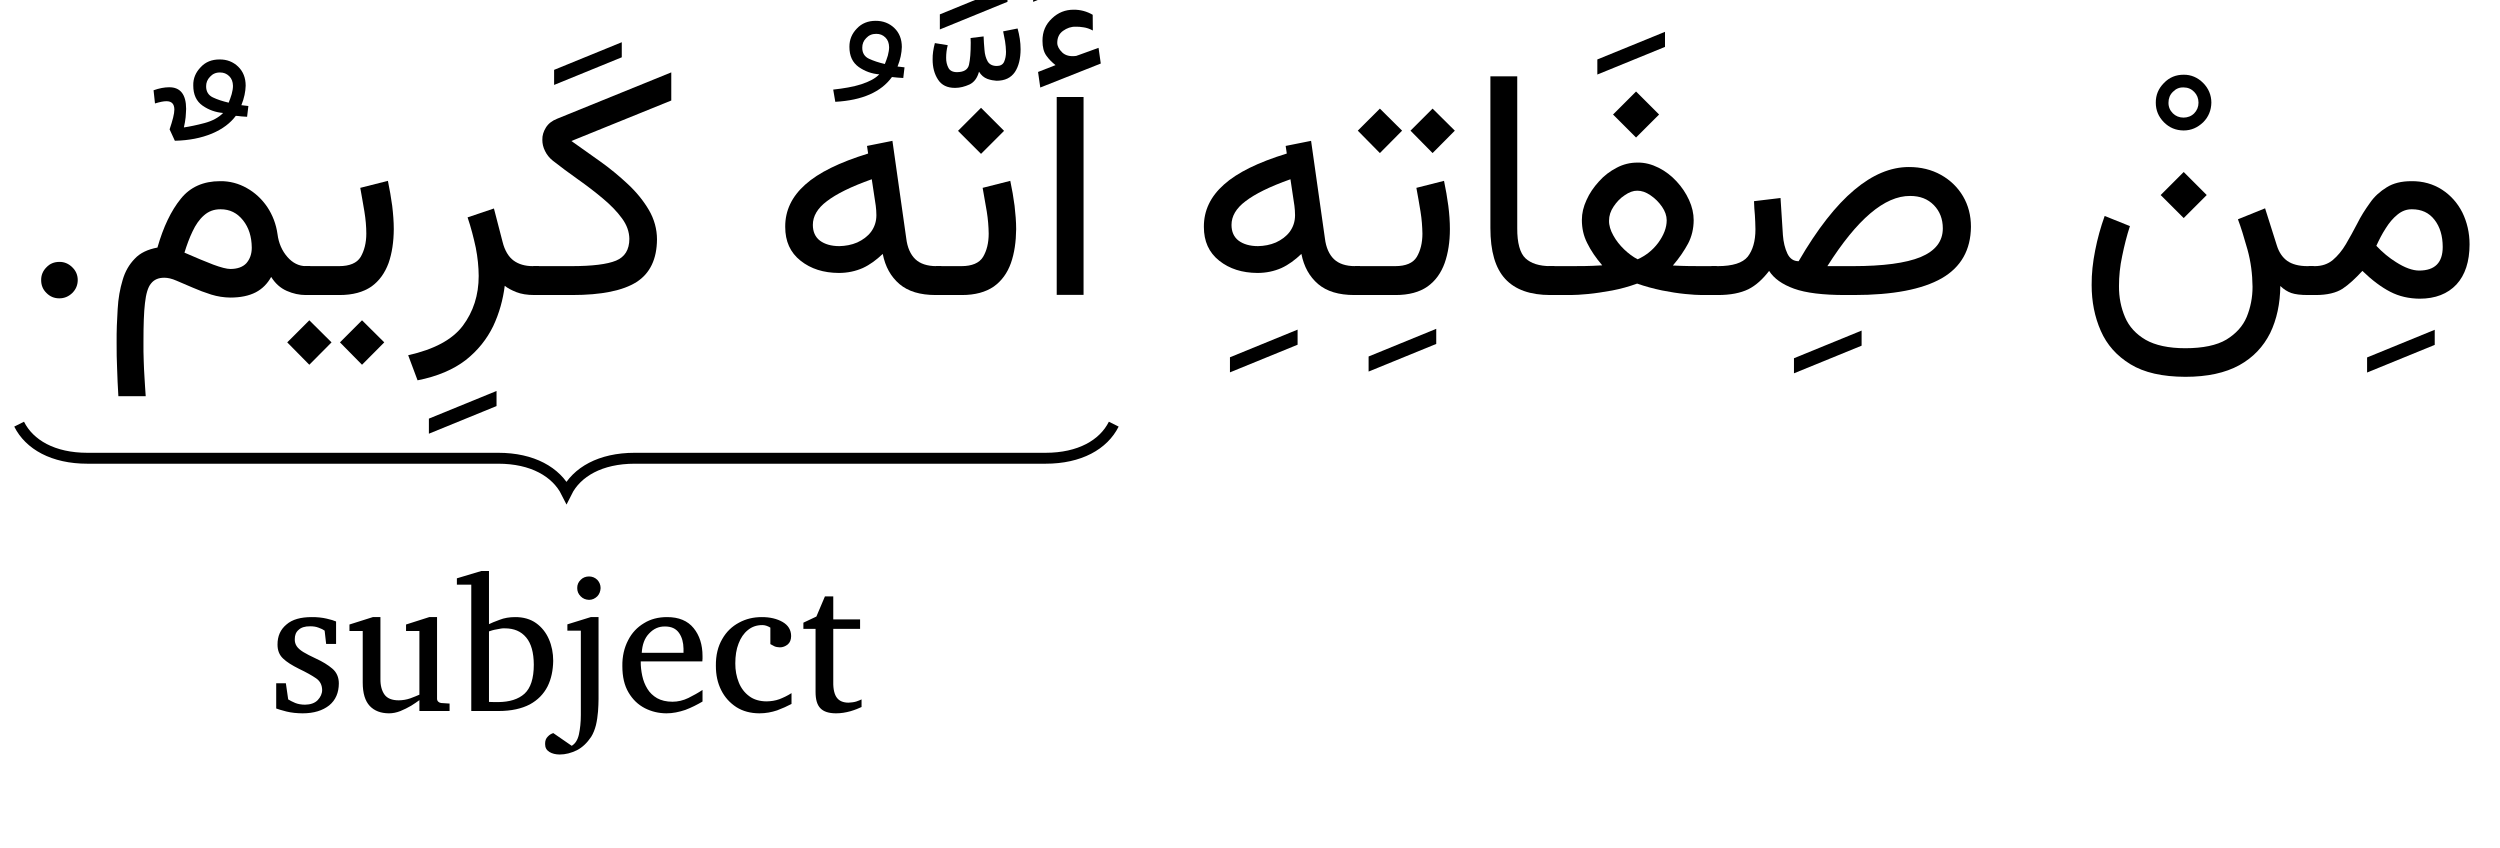
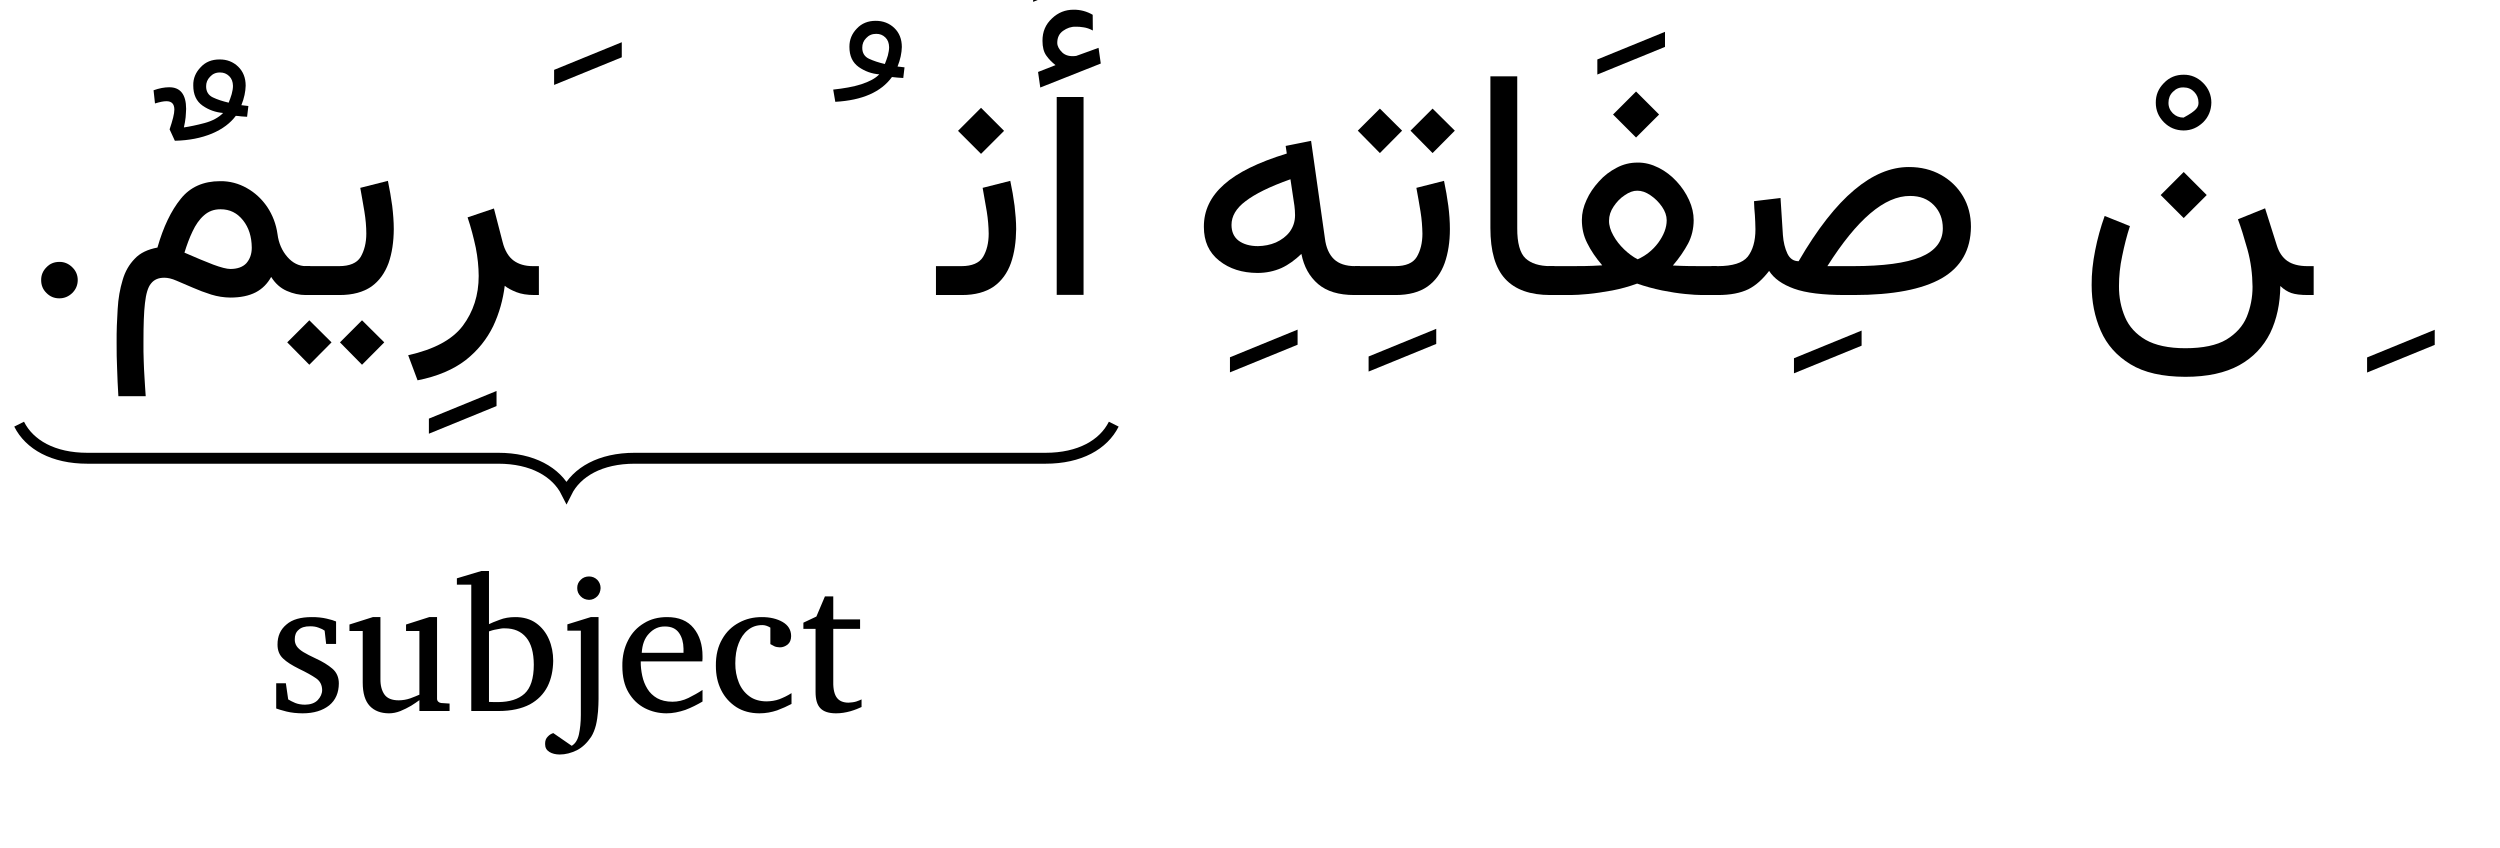
<svg xmlns="http://www.w3.org/2000/svg" version="1.1" width="109.636pt" height="37.206pt" viewBox="0 -37.206 109.636 37.206">
  <g id="page1" transform="matrix(1.2 0 0 1.2 0 0)">
    <g transform="matrix(1 0 0 -1 0 0)">
      <path d="M2.841 20.77C2.84 20.59 2.775 20.429 2.642 20.298C2.509 20.169 2.352 20.102 2.168 20.102C1.981 20.102 1.827 20.167 1.698 20.298C1.563 20.43 1.504 20.586 1.504 20.77C1.503 20.955 1.569 21.107 1.698 21.237C1.821 21.37 1.984 21.434 2.168 21.434C2.349 21.437 2.51 21.368 2.642 21.237C2.774 21.109 2.841 20.951 2.841 20.77Z" />
      <path d="M38.574 28.625C38.441 28.732 38.33 28.842 38.238 28.973C38.142 29.108 38.098 29.285 38.098 29.513C38.096 29.849 38.214 30.118 38.444 30.331C38.669 30.548 38.936 30.65 39.23 30.65C39.485 30.654 39.72 30.588 39.933 30.465L39.938 29.89C39.815 29.956 39.706 29.991 39.601 30.006C39.493 30.027 39.4 30.029 39.311 30.029C39.145 30.034 38.991 29.979 38.85 29.878C38.709 29.779 38.638 29.631 38.638 29.437C38.639 29.319 38.703 29.2 38.821 29.086C38.935 28.978 39.106 28.931 39.323 28.961C39.326 28.962 39.339 28.963 39.349 28.967C39.353 28.977 39.369 28.975 39.381 28.979L40.147 29.257L40.228 28.683L38.017 27.806L37.936 28.375L38.574 28.625ZM39.599 27.46V20.229H38.618V27.46H39.599Z" />
      <path d="M37.757 30.937V31.488L40.23 32.498V31.947L37.757 30.937Z" />
      <path d="M35.151 20.223H34.205V21.279H35.139C35.52 21.28 35.788 21.391 35.926 21.616C36.061 21.843 36.132 22.125 36.132 22.469C36.128 22.725 36.108 22.989 36.062 23.275C36.015 23.564 35.965 23.85 35.911 24.14L36.921 24.396C36.987 24.089 37.039 23.782 37.078 23.485C37.111 23.193 37.136 22.902 37.136 22.631C37.131 22.171 37.072 21.753 36.944 21.39C36.816 21.03 36.608 20.74 36.318 20.533C36.022 20.33 35.638 20.223 35.151 20.223ZM35.852 27.065L36.694 26.223L35.852 25.382L35.011 26.223L35.852 27.065Z" />
-       <path d="M34.347 29.929V30.48L36.819 31.49V30.939L34.347 29.929ZM35.946 29.674C35.949 29.515 35.965 29.351 35.978 29.183C35.989 29.019 36.03 28.875 36.094 28.762C36.157 28.654 36.269 28.594 36.428 28.594C36.554 28.594 36.649 28.644 36.695 28.745C36.74 28.849 36.765 28.967 36.765 29.111C36.76 29.239 36.753 29.368 36.73 29.499C36.7 29.636 36.683 29.751 36.66 29.859L37.188 29.964C37.256 29.719 37.298 29.463 37.298 29.204C37.296 28.863 37.229 28.581 37.089 28.371C36.944 28.161 36.726 28.054 36.417 28.054C36.317 28.061 36.209 28.077 36.085 28.121C35.956 28.17 35.859 28.254 35.778 28.385C35.717 28.16 35.605 28.001 35.432 27.918C35.26 27.84 35.083 27.793 34.902 27.793C34.615 27.793 34.412 27.894 34.281 28.095C34.146 28.302 34.083 28.542 34.083 28.832C34.079 29.022 34.11 29.221 34.165 29.43L34.635 29.354C34.594 29.198 34.577 29.039 34.577 28.896C34.574 28.759 34.605 28.629 34.661 28.524C34.713 28.423 34.82 28.368 34.972 28.368C35.222 28.37 35.37 28.458 35.412 28.637C35.454 28.823 35.476 29.087 35.476 29.447L35.47 29.616L35.946 29.674Z" />
-       <path d="M34.199 20.223C33.624 20.223 33.188 20.356 32.872 20.623C32.553 20.897 32.353 21.258 32.26 21.726C32.029 21.507 31.793 21.33 31.531 21.21C31.267 21.094 30.977 21.03 30.652 21.03C30.096 21.034 29.635 21.178 29.259 21.476C28.878 21.777 28.696 22.187 28.696 22.713C28.692 23.312 28.94 23.824 29.428 24.259C29.913 24.696 30.681 25.073 31.726 25.394L31.685 25.672L32.614 25.858L33.119 22.295C33.159 21.957 33.276 21.7 33.452 21.532C33.625 21.367 33.885 21.279 34.221 21.279H34.401V20.223H34.199ZM32.028 23.142C32.026 23.262 32.02 23.376 32.005 23.485L31.859 24.454C31.103 24.186 30.562 23.916 30.22 23.653C29.872 23.393 29.706 23.101 29.706 22.788C29.705 22.538 29.793 22.339 29.968 22.208C30.14 22.081 30.378 22.01 30.675 22.01C30.899 22.015 31.121 22.055 31.328 22.144C31.533 22.239 31.704 22.363 31.833 22.533C31.959 22.706 32.028 22.906 32.028 23.142Z" />
      <path d="M33.01 28.155C32.925 28.164 32.859 28.164 32.801 28.169C32.742 28.176 32.675 28.182 32.597 28.19C32.197 27.641 31.512 27.339 30.526 27.284L30.45 27.731C30.834 27.773 31.18 27.831 31.477 27.926C31.77 28.022 31.994 28.141 32.133 28.288C31.858 28.309 31.613 28.397 31.384 28.555C31.155 28.719 31.042 28.96 31.042 29.293C31.041 29.558 31.133 29.775 31.315 29.963C31.492 30.153 31.725 30.244 32 30.244C32.268 30.246 32.503 30.156 32.685 29.98C32.865 29.808 32.958 29.573 32.958 29.287C32.952 29.071 32.905 28.832 32.801 28.573C32.855 28.571 32.94 28.555 33.056 28.544L33.01 28.155ZM32.337 28.666C32.374 28.764 32.416 28.866 32.447 28.976C32.475 29.091 32.493 29.188 32.493 29.281C32.489 29.431 32.448 29.546 32.357 29.635C32.26 29.729 32.155 29.768 32.023 29.768C31.871 29.769 31.749 29.716 31.654 29.612C31.555 29.514 31.512 29.393 31.512 29.269C31.508 29.072 31.594 28.934 31.759 28.857C31.917 28.784 32.116 28.716 32.337 28.666Z" />
-       <path d="M20.882 25.852C21.213 25.62 21.569 25.368 21.932 25.107C22.293 24.851 22.635 24.567 22.951 24.271C23.264 23.979 23.521 23.66 23.717 23.325C23.908 22.996 24.01 22.633 24.01 22.254C24.004 21.537 23.757 21.016 23.264 20.699C22.765 20.383 21.985 20.223 20.905 20.223H19.489V21.279H20.899C21.645 21.28 22.188 21.346 22.513 21.48C22.835 21.614 23 21.879 23 22.278C22.995 22.535 22.91 22.782 22.73 23.026C22.549 23.275 22.318 23.511 22.034 23.749C21.746 23.992 21.445 24.221 21.12 24.451C20.79 24.685 20.489 24.908 20.203 25.133C20.073 25.237 19.984 25.352 19.918 25.487C19.848 25.628 19.82 25.758 19.82 25.893C19.815 26.055 19.863 26.202 19.95 26.343C20.036 26.484 20.174 26.592 20.359 26.665L24.532 28.36V27.332L20.882 25.852Z" />
      <path d="M20.25 27.901V28.452L22.723 29.462V28.911L20.25 27.901Z" />
      <path d="M19.537 20.223C19.267 20.223 19.047 20.259 18.867 20.33C18.68 20.406 18.547 20.478 18.446 20.56C18.382 20.054 18.248 19.562 18.025 19.088C17.797 18.619 17.469 18.201 17.024 17.849C16.573 17.502 15.991 17.25 15.26 17.106L14.917 18.023C15.858 18.235 16.527 18.587 16.914 19.1C17.298 19.614 17.494 20.219 17.494 20.92C17.492 21.249 17.458 21.593 17.387 21.955C17.308 22.32 17.215 22.686 17.088 23.061L18.051 23.386L18.365 22.173C18.444 21.851 18.585 21.618 18.771 21.482C18.955 21.347 19.191 21.279 19.473 21.279H19.694V20.223H19.537Z" />
      <path d="M15.674 15.155V15.706L18.146 16.717V16.165L15.674 15.155Z" />
      <path d="M11.135 21.279H12.395C12.778 21.28 13.044 21.391 13.181 21.616C13.312 21.843 13.387 22.125 13.387 22.469C13.386 22.725 13.364 22.989 13.317 23.275C13.266 23.564 13.221 23.85 13.166 24.14L14.176 24.396C14.238 24.089 14.294 23.782 14.333 23.485C14.368 23.193 14.391 22.902 14.391 22.631C14.388 22.171 14.327 21.753 14.2 21.39C14.066 21.03 13.863 20.74 13.573 20.533C13.279 20.33 12.894 20.223 12.406 20.223H11.135V21.279ZM13.23 19.3L14.043 18.493L13.23 17.675L12.424 18.493L13.23 19.3ZM11.304 19.3L12.116 18.493L11.304 17.675L10.497 18.493L11.304 19.3Z" />
      <path d="M10.142 22.446C10.183 22.119 10.309 21.835 10.504 21.613C10.694 21.394 10.925 21.279 11.18 21.279H11.337V20.223H11.18C10.94 20.223 10.711 20.273 10.481 20.374C10.247 20.477 10.06 20.645 9.91 20.885C9.778 20.643 9.59 20.449 9.346 20.322C9.097 20.194 8.791 20.13 8.412 20.13C8.182 20.134 7.953 20.167 7.718 20.24C7.481 20.315 7.26 20.398 7.045 20.493C6.825 20.591 6.634 20.672 6.456 20.745C6.276 20.825 6.129 20.855 6.01 20.855C5.792 20.858 5.629 20.785 5.519 20.644C5.405 20.509 5.335 20.263 5.298 19.927C5.258 19.596 5.243 19.124 5.243 18.529C5.238 18.27 5.246 18.03 5.252 17.823C5.257 17.623 5.268 17.412 5.281 17.211C5.29 17.014 5.309 16.782 5.325 16.526H4.326C4.301 16.888 4.292 17.216 4.28 17.527C4.264 17.844 4.262 18.153 4.262 18.47C4.258 18.908 4.275 19.316 4.3 19.707C4.321 20.103 4.385 20.45 4.48 20.765C4.571 21.087 4.723 21.342 4.924 21.549C5.12 21.761 5.402 21.892 5.754 21.958C5.969 22.714 6.254 23.305 6.604 23.737C6.949 24.17 7.433 24.384 8.041 24.384C8.392 24.39 8.724 24.3 9.021 24.131C9.315 23.967 9.568 23.733 9.767 23.441C9.96 23.15 10.091 22.817 10.142 22.446ZM9.201 21.953C9.197 22.355 9.095 22.685 8.882 22.954C8.665 23.226 8.397 23.357 8.064 23.357C7.819 23.359 7.621 23.283 7.454 23.134C7.286 22.988 7.149 22.789 7.036 22.547C6.922 22.311 6.826 22.047 6.741 21.772C7.158 21.59 7.514 21.441 7.794 21.334C8.073 21.231 8.285 21.175 8.424 21.175C8.674 21.177 8.872 21.245 9.004 21.386C9.13 21.533 9.201 21.716 9.201 21.953Z" />
      <path d="M8.618 26.772C8.424 26.51 8.138 26.289 7.748 26.124C7.355 25.961 6.904 25.872 6.39 25.861L6.198 26.278C6.309 26.607 6.372 26.845 6.372 27.004C6.369 27.207 6.275 27.306 6.082 27.306C5.979 27.307 5.846 27.279 5.664 27.224L5.612 27.706C5.818 27.78 6.011 27.816 6.181 27.816C6.589 27.82 6.802 27.553 6.802 27.027C6.795 26.935 6.796 26.832 6.784 26.72C6.772 26.61 6.752 26.483 6.72 26.348C6.931 26.379 7.189 26.432 7.475 26.508C7.757 26.584 7.988 26.706 8.154 26.876C7.88 26.9 7.634 26.984 7.405 27.143C7.176 27.304 7.063 27.547 7.063 27.88C7.056 28.142 7.154 28.363 7.335 28.55C7.513 28.744 7.746 28.832 8.02 28.832C8.289 28.837 8.524 28.744 8.705 28.568C8.886 28.392 8.978 28.161 8.978 27.874C8.973 27.663 8.926 27.42 8.821 27.161C8.869 27.156 8.961 27.143 9.077 27.131L9.03 26.737C8.947 26.745 8.879 26.746 8.821 26.751C8.757 26.763 8.695 26.764 8.618 26.772ZM8.357 27.253C8.395 27.355 8.436 27.453 8.467 27.564C8.497 27.676 8.514 27.776 8.514 27.869C8.51 28.016 8.468 28.133 8.377 28.222C8.281 28.314 8.175 28.356 8.044 28.356C7.893 28.36 7.77 28.304 7.675 28.199C7.576 28.098 7.533 27.981 7.533 27.857C7.53 27.664 7.615 27.522 7.78 27.445C7.938 27.369 8.136 27.304 8.357 27.253Z" />
-       <path d="M88.423 20.089C88.031 20.094 87.679 20.173 87.352 20.342C87.024 20.511 86.686 20.765 86.334 21.105C86.08 20.829 85.84 20.605 85.608 20.452C85.376 20.303 85.049 20.223 84.627 20.223H84.372V21.279H84.598C84.854 21.28 85.076 21.354 85.254 21.503C85.43 21.652 85.591 21.844 85.73 22.08C85.869 22.317 86.008 22.567 86.145 22.832C86.277 23.1 86.436 23.347 86.606 23.583C86.771 23.826 86.983 24.012 87.224 24.16C87.461 24.31 87.765 24.384 88.121 24.384C88.546 24.39 88.925 24.28 89.244 24.074C89.558 23.87 89.811 23.589 89.987 23.241C90.157 22.893 90.251 22.504 90.251 22.074C90.25 21.447 90.091 20.955 89.772 20.609C89.452 20.267 89.003 20.089 88.423 20.089ZM88.144 23.357C87.945 23.359 87.775 23.292 87.616 23.162C87.455 23.033 87.314 22.865 87.186 22.66C87.053 22.456 86.945 22.242 86.844 22.022C87.071 21.779 87.316 21.579 87.564 21.425C87.876 21.225 88.164 21.117 88.411 21.117C88.983 21.119 89.27 21.405 89.27 21.981C89.269 22.384 89.171 22.714 88.971 22.971C88.771 23.232 88.496 23.357 88.144 23.357Z" />
      <path d="M86.506 17.391V17.942L88.978 18.953V18.401L86.506 17.391Z" />
      <path d="M79.804 24.719L80.645 23.877L79.804 23.036L78.962 23.877L79.804 24.719ZM79.864 18.279C80.505 18.28 81.011 18.384 81.365 18.595C81.712 18.808 81.966 19.082 82.108 19.425C82.249 19.773 82.32 20.134 82.32 20.525C82.315 20.991 82.258 21.44 82.134 21.888C82.007 22.342 81.894 22.705 81.786 22.991L82.778 23.392L83.208 22.034C83.284 21.789 83.411 21.598 83.588 21.471C83.763 21.347 84.01 21.279 84.328 21.279H84.554V20.223H84.351C84.078 20.223 83.874 20.248 83.733 20.298C83.589 20.35 83.459 20.434 83.335 20.554C83.328 19.911 83.207 19.334 82.964 18.833C82.714 18.335 82.344 17.94 81.835 17.658C81.323 17.377 80.669 17.234 79.864 17.234C79.023 17.237 78.36 17.387 77.859 17.693C77.354 18.002 76.997 18.405 76.774 18.914C76.549 19.426 76.44 19.981 76.44 20.589C76.436 21.004 76.483 21.42 76.568 21.851C76.653 22.286 76.769 22.703 76.916 23.113L77.839 22.742C77.722 22.386 77.632 22.02 77.555 21.645C77.475 21.276 77.439 20.906 77.439 20.554C77.435 20.139 77.513 19.755 77.662 19.41C77.806 19.07 78.062 18.791 78.414 18.586C78.763 18.387 79.249 18.279 79.864 18.279Z" />
-       <path d="M78.784 27.253C78.782 27.537 78.883 27.771 79.082 27.972C79.281 28.179 79.521 28.274 79.799 28.274C80.071 28.279 80.317 28.173 80.516 27.972C80.71 27.777 80.815 27.531 80.815 27.253C80.81 26.98 80.715 26.735 80.516 26.536C80.311 26.341 80.078 26.237 79.799 26.237C79.514 26.241 79.282 26.337 79.082 26.536C78.882 26.74 78.784 26.974 78.784 27.253ZM79.248 27.253C79.245 27.103 79.301 26.968 79.407 26.864C79.511 26.761 79.644 26.707 79.799 26.707C79.948 26.708 80.084 26.759 80.188 26.864C80.29 26.97 80.345 27.098 80.345 27.253C80.343 27.413 80.292 27.539 80.188 27.647C80.081 27.756 79.954 27.81 79.799 27.81C79.638 27.816 79.514 27.756 79.407 27.647C79.299 27.54 79.248 27.407 79.248 27.253Z" />
+       <path d="M78.784 27.253C78.782 27.537 78.883 27.771 79.082 27.972C79.281 28.179 79.521 28.274 79.799 28.274C80.071 28.279 80.317 28.173 80.516 27.972C80.71 27.777 80.815 27.531 80.815 27.253C80.81 26.98 80.715 26.735 80.516 26.536C80.311 26.341 80.078 26.237 79.799 26.237C79.514 26.241 79.282 26.337 79.082 26.536C78.882 26.74 78.784 26.974 78.784 27.253ZM79.248 27.253C79.245 27.103 79.301 26.968 79.407 26.864C79.511 26.761 79.644 26.707 79.799 26.707C80.29 26.97 80.345 27.098 80.345 27.253C80.343 27.413 80.292 27.539 80.188 27.647C80.081 27.756 79.954 27.81 79.799 27.81C79.638 27.816 79.514 27.756 79.407 27.647C79.299 27.54 79.248 27.407 79.248 27.253Z" />
      <path d="M65.732 21.459C66.415 22.637 67.097 23.503 67.763 24.062C68.426 24.622 69.094 24.901 69.759 24.901C70.199 24.902 70.592 24.805 70.935 24.613C71.271 24.425 71.545 24.162 71.739 23.833C71.931 23.507 72.029 23.132 72.029 22.718C72.021 21.873 71.669 21.243 70.961 20.835C70.251 20.43 69.181 20.223 67.746 20.223H67.438C66.617 20.223 65.993 20.3 65.564 20.455C65.132 20.612 64.83 20.826 64.653 21.105C64.422 20.805 64.175 20.576 63.895 20.435C63.608 20.296 63.242 20.223 62.778 20.223H62.54L62.546 21.279H62.778C63.319 21.28 63.684 21.394 63.872 21.625C64.054 21.861 64.153 22.188 64.153 22.625C64.147 22.817 64.146 22.983 64.133 23.142C64.114 23.301 64.109 23.471 64.101 23.653L65.07 23.769L65.157 22.411C65.176 22.156 65.231 21.928 65.32 21.74C65.408 21.554 65.546 21.459 65.732 21.459ZM69.806 23.844C68.87 23.85 67.866 22.989 66.782 21.279H67.722C68.823 21.28 69.647 21.389 70.189 21.61C70.726 21.835 71.001 22.181 71.001 22.66C71 23.002 70.892 23.283 70.674 23.508C70.449 23.737 70.166 23.844 69.806 23.844Z" />
      <path d="M65.561 17.362V17.913L68.033 18.924V18.372L65.561 17.362Z" />
      <path d="M59.79 27.661L60.632 26.82L59.79 25.979L58.949 26.82L59.79 27.661ZM61.896 22.956C61.894 22.653 61.829 22.367 61.693 22.106C61.556 21.851 61.372 21.577 61.136 21.302C61.354 21.291 61.552 21.284 61.722 21.282C61.888 21.28 62.043 21.279 62.175 21.279H62.738V20.223H62.192C62.044 20.223 61.843 20.236 61.586 20.261C61.323 20.287 61.046 20.33 60.738 20.391C60.427 20.457 60.128 20.536 59.83 20.641C59.532 20.533 59.227 20.448 58.913 20.388C58.598 20.333 58.31 20.286 58.043 20.261C57.771 20.236 57.563 20.223 57.405 20.223H56.592V21.279H57.405C57.561 21.28 57.736 21.28 57.912 21.282C58.087 21.284 58.302 21.293 58.554 21.308C58.319 21.584 58.139 21.848 58.008 22.115C57.87 22.384 57.81 22.666 57.81 22.968C57.81 23.213 57.867 23.45 57.979 23.693C58.088 23.94 58.242 24.163 58.432 24.372C58.62 24.585 58.838 24.749 59.082 24.875C59.321 25.003 59.577 25.063 59.836 25.063C60.104 25.07 60.366 25 60.614 24.875C60.859 24.752 61.081 24.583 61.272 24.375C61.462 24.171 61.616 23.941 61.728 23.693C61.84 23.449 61.896 23.2 61.896 22.956ZM59.836 24.036C59.687 24.038 59.535 23.981 59.375 23.87C59.212 23.764 59.079 23.622 58.968 23.455C58.858 23.292 58.803 23.119 58.803 22.945C58.798 22.773 58.855 22.585 58.96 22.399C59.06 22.215 59.197 22.043 59.357 21.889C59.515 21.739 59.681 21.614 59.848 21.529C60.135 21.657 60.392 21.853 60.599 22.13C60.803 22.411 60.91 22.682 60.91 22.956C60.909 23.121 60.853 23.283 60.739 23.45C60.621 23.62 60.484 23.755 60.318 23.868C60.148 23.985 59.991 24.036 59.836 24.036Z" />
      <path d="M58.375 28.281V28.832L60.848 29.842V29.291L58.375 28.281Z" />
      <path d="M54.467 28.215H55.448V22.666C55.445 22.126 55.548 21.753 55.75 21.564C55.947 21.38 56.254 21.279 56.661 21.279H56.806V20.223H56.661C55.921 20.223 55.371 20.419 55.009 20.812C54.644 21.208 54.467 21.825 54.467 22.672V28.215Z" />
      <path d="M52.354 27.036L53.167 26.23L52.354 25.411L51.547 26.23L52.354 27.036ZM50.428 27.036L51.24 26.23L50.428 25.411L49.621 26.23L50.428 27.036ZM49.51 21.279H50.991C51.376 21.28 51.64 21.391 51.777 21.616C51.911 21.843 51.983 22.125 51.983 22.469C51.977 22.725 51.96 22.989 51.913 23.275C51.865 23.564 51.817 23.85 51.762 24.14L52.772 24.396C52.836 24.089 52.89 23.782 52.929 23.485C52.967 23.193 52.987 22.902 52.987 22.631C52.987 22.171 52.923 21.753 52.795 21.39C52.665 21.03 52.459 20.74 52.168 20.533C51.878 20.33 51.49 20.223 51.002 20.223H49.51V21.279Z" />
      <path d="M50.016 17.426V17.977L52.488 18.988V18.436L50.016 17.426Z" />
      <path d="M49.499 20.223C48.924 20.223 48.488 20.356 48.172 20.623C47.853 20.897 47.653 21.258 47.56 21.726C47.33 21.507 47.093 21.33 46.831 21.21C46.567 21.094 46.277 21.03 45.952 21.03C45.396 21.034 44.935 21.178 44.559 21.476C44.178 21.777 43.996 22.187 43.996 22.713C43.992 23.312 44.24 23.824 44.728 24.259C45.213 24.696 45.981 25.073 47.026 25.394L46.985 25.672L47.914 25.858L48.419 22.295C48.459 21.957 48.576 21.7 48.752 21.532C48.925 21.367 49.185 21.279 49.521 21.279H49.701V20.223H49.499ZM47.328 23.142C47.326 23.262 47.32 23.376 47.305 23.485L47.16 24.454C46.403 24.186 45.862 23.916 45.52 23.653C45.172 23.393 45.006 23.101 45.006 22.788C45.005 22.538 45.093 22.339 45.268 22.208C45.44 22.081 45.678 22.01 45.975 22.01C46.199 22.015 46.421 22.055 46.628 22.144C46.833 22.239 47.004 22.363 47.133 22.533C47.259 22.706 47.328 22.906 47.328 23.142Z" />
      <path d="M44.949 17.397V17.948L47.421 18.959V18.407L44.949 17.397Z" />
      <path d="M.699 15.504C1.074 14.754 1.945 14.258 3.191 14.258H18.211C19.457 14.258 20.328 13.758 20.703 13.012C21.074 13.758 21.945 14.258 23.191 14.258H38.211C39.457 14.258 40.328 14.754 40.703 15.504" stroke="#000" fill="none" stroke-width=".399" stroke-miterlimit="10" />
      <path d="M12.282 7.473H11.919L11.864 7.958C11.812 7.997 11.741 8.032 11.644 8.066C11.544 8.105 11.444 8.117 11.335 8.117C11.139 8.118 11.004 8.073 10.912 7.986C10.814 7.904 10.773 7.788 10.773 7.652C10.767 7.551 10.796 7.46 10.844 7.388C10.889 7.32 10.972 7.245 11.084 7.176C11.195 7.109 11.351 7.027 11.546 6.937C11.785 6.828 11.988 6.704 12.146 6.569C12.301 6.438 12.383 6.254 12.383 6.028C12.381 5.691 12.266 5.419 12.03 5.226C11.791 5.038 11.471 4.936 11.057 4.936C10.845 4.938 10.649 4.958 10.469 5.002C10.285 5.053 10.164 5.083 10.094 5.113V6.035H10.447L10.532 5.445C10.597 5.405 10.688 5.356 10.791 5.314C10.889 5.275 11.013 5.252 11.149 5.252C11.344 5.255 11.502 5.307 11.61 5.418C11.714 5.529 11.773 5.653 11.773 5.791C11.768 5.975 11.699 6.113 11.551 6.216C11.398 6.321 11.194 6.435 10.925 6.564C10.669 6.692 10.478 6.811 10.344 6.94C10.207 7.069 10.142 7.238 10.142 7.446C10.14 7.76 10.25 8 10.467 8.181C10.681 8.369 10.993 8.453 11.393 8.453C11.591 8.455 11.778 8.434 11.937 8.397C12.097 8.361 12.211 8.325 12.282 8.293V7.473ZM16.43 5.021H15.327V5.418C15.243 5.358 15.148 5.289 15.026 5.214C14.899 5.142 14.773 5.075 14.632 5.019C14.492 4.964 14.353 4.936 14.215 4.936C13.916 4.938 13.683 5.026 13.512 5.206C13.341 5.391 13.256 5.671 13.256 6.062V7.944H12.771V8.182L13.626 8.453H13.903V6.194C13.899 5.95 13.954 5.756 14.054 5.618C14.154 5.481 14.328 5.411 14.575 5.411C14.716 5.414 14.857 5.435 14.995 5.484C15.132 5.538 15.244 5.577 15.327 5.618V7.944H14.839V8.182L15.687 8.453H15.972V5.465C15.972 5.428 15.987 5.387 16.018 5.36C16.046 5.333 16.084 5.317 16.124 5.313L16.43 5.293V5.021ZM20.217 6.855C20.211 6.509 20.148 6.195 20.01 5.918C19.868 5.642 19.656 5.422 19.362 5.262C19.067 5.108 18.689 5.021 18.223 5.021H17.223V9.639H16.697V9.87L17.592 10.138H17.87V8.195C17.945 8.236 18.078 8.286 18.255 8.353C18.427 8.422 18.623 8.453 18.826 8.453C19.129 8.455 19.387 8.379 19.593 8.232C19.794 8.088 19.954 7.89 20.059 7.647C20.164 7.409 20.217 7.14 20.217 6.855ZM19.508 6.716C19.505 7.157 19.415 7.486 19.23 7.708C19.041 7.935 18.784 8.042 18.447 8.042C18.367 8.048 18.272 8.03 18.153 8.005C18.03 7.986 17.94 7.955 17.87 7.931V5.353C17.923 5.354 17.983 5.349 18.04 5.348C18.096 5.351 18.153 5.347 18.209 5.347C18.617 5.351 18.94 5.448 19.167 5.652C19.392 5.858 19.508 6.21 19.508 6.716ZM21.949 9.514C21.943 9.399 21.908 9.295 21.827 9.211C21.74 9.129 21.645 9.083 21.525 9.083C21.403 9.089 21.306 9.126 21.222 9.211C21.133 9.299 21.095 9.397 21.095 9.514C21.093 9.636 21.137 9.734 21.222 9.816C21.303 9.899 21.408 9.938 21.525 9.938C21.64 9.939 21.745 9.897 21.827 9.816C21.903 9.736 21.949 9.634 21.949 9.514ZM21.874 5.465C21.873 5.332 21.868 5.173 21.855 5.004C21.841 4.84 21.818 4.668 21.779 4.505C21.738 4.348 21.682 4.199 21.603 4.075C21.456 3.858 21.288 3.693 21.084 3.588C20.876 3.487 20.669 3.431 20.45 3.431C20.301 3.434 20.184 3.462 20.079 3.524C19.971 3.592 19.921 3.683 19.921 3.814C19.918 3.934 19.953 4.022 20.018 4.085C20.08 4.154 20.149 4.191 20.22 4.214L20.894 3.749C21.022 3.826 21.111 3.961 21.157 4.167C21.201 4.377 21.227 4.608 21.227 4.875V7.958H20.735V8.188L21.59 8.453H21.874V5.465ZM25.674 5.367C25.477 5.252 25.27 5.145 25.045 5.061C24.814 4.984 24.59 4.936 24.355 4.936C24.072 4.938 23.812 4.999 23.566 5.124C23.315 5.255 23.123 5.44 22.971 5.696C22.818 5.953 22.744 6.272 22.744 6.659C22.738 7.021 22.814 7.336 22.954 7.605C23.092 7.879 23.288 8.082 23.534 8.23C23.778 8.382 24.061 8.453 24.375 8.453C24.804 8.455 25.131 8.319 25.348 8.051C25.565 7.786 25.674 7.442 25.674 7.028C25.672 7.01 25.674 6.976 25.674 6.938C25.672 6.902 25.672 6.867 25.667 6.835H23.416C23.413 6.661 23.434 6.483 23.471 6.308C23.507 6.137 23.571 5.974 23.66 5.831C23.743 5.692 23.866 5.575 24.015 5.489C24.162 5.407 24.351 5.36 24.575 5.36C24.771 5.36 24.968 5.406 25.157 5.497C25.342 5.59 25.518 5.687 25.674 5.791V5.367ZM24.979 7.147V7.3C24.975 7.528 24.924 7.72 24.814 7.876C24.702 8.034 24.535 8.11 24.304 8.11C24.07 8.114 23.881 8.024 23.721 7.853C23.555 7.683 23.471 7.445 23.453 7.147H24.979ZM28.926 5.279C28.77 5.196 28.595 5.117 28.399 5.044C28.199 4.978 27.988 4.936 27.753 4.936C27.427 4.938 27.149 5.012 26.91 5.163C26.67 5.321 26.488 5.521 26.357 5.782C26.223 6.049 26.162 6.34 26.162 6.672C26.157 7.064 26.24 7.388 26.395 7.652C26.547 7.92 26.755 8.116 27.009 8.251C27.262 8.389 27.538 8.453 27.834 8.453C28.137 8.455 28.396 8.393 28.602 8.274C28.803 8.158 28.912 7.984 28.912 7.758C28.91 7.623 28.87 7.52 28.785 7.451C28.701 7.385 28.606 7.347 28.502 7.347C28.42 7.352 28.359 7.36 28.302 7.386C28.24 7.417 28.196 7.439 28.153 7.466V8.069C28.044 8.134 27.95 8.161 27.861 8.161C27.65 8.161 27.479 8.1 27.331 7.979C27.181 7.859 27.069 7.693 26.99 7.483C26.909 7.279 26.872 7.033 26.872 6.764C26.869 6.514 26.914 6.275 27 6.063C27.081 5.858 27.214 5.684 27.385 5.56C27.549 5.436 27.768 5.373 28.021 5.373C28.176 5.376 28.335 5.399 28.482 5.452C28.623 5.507 28.777 5.578 28.926 5.675V5.279ZM31.486 5.167C31.389 5.122 31.26 5.066 31.084 5.014C30.905 4.964 30.731 4.936 30.55 4.936C30.285 4.938 30.101 4.998 29.982 5.121C29.861 5.244 29.805 5.443 29.805 5.716V8.022H29.36V8.249L29.835 8.473L30.147 9.209H30.452V8.368H31.432V8.022H30.452V6.083C30.446 5.813 30.498 5.611 30.591 5.497C30.678 5.384 30.823 5.326 31.008 5.326C31.103 5.331 31.201 5.34 31.29 5.367C31.372 5.399 31.443 5.42 31.486 5.445V5.167Z" />
    </g>
  </g>
</svg>